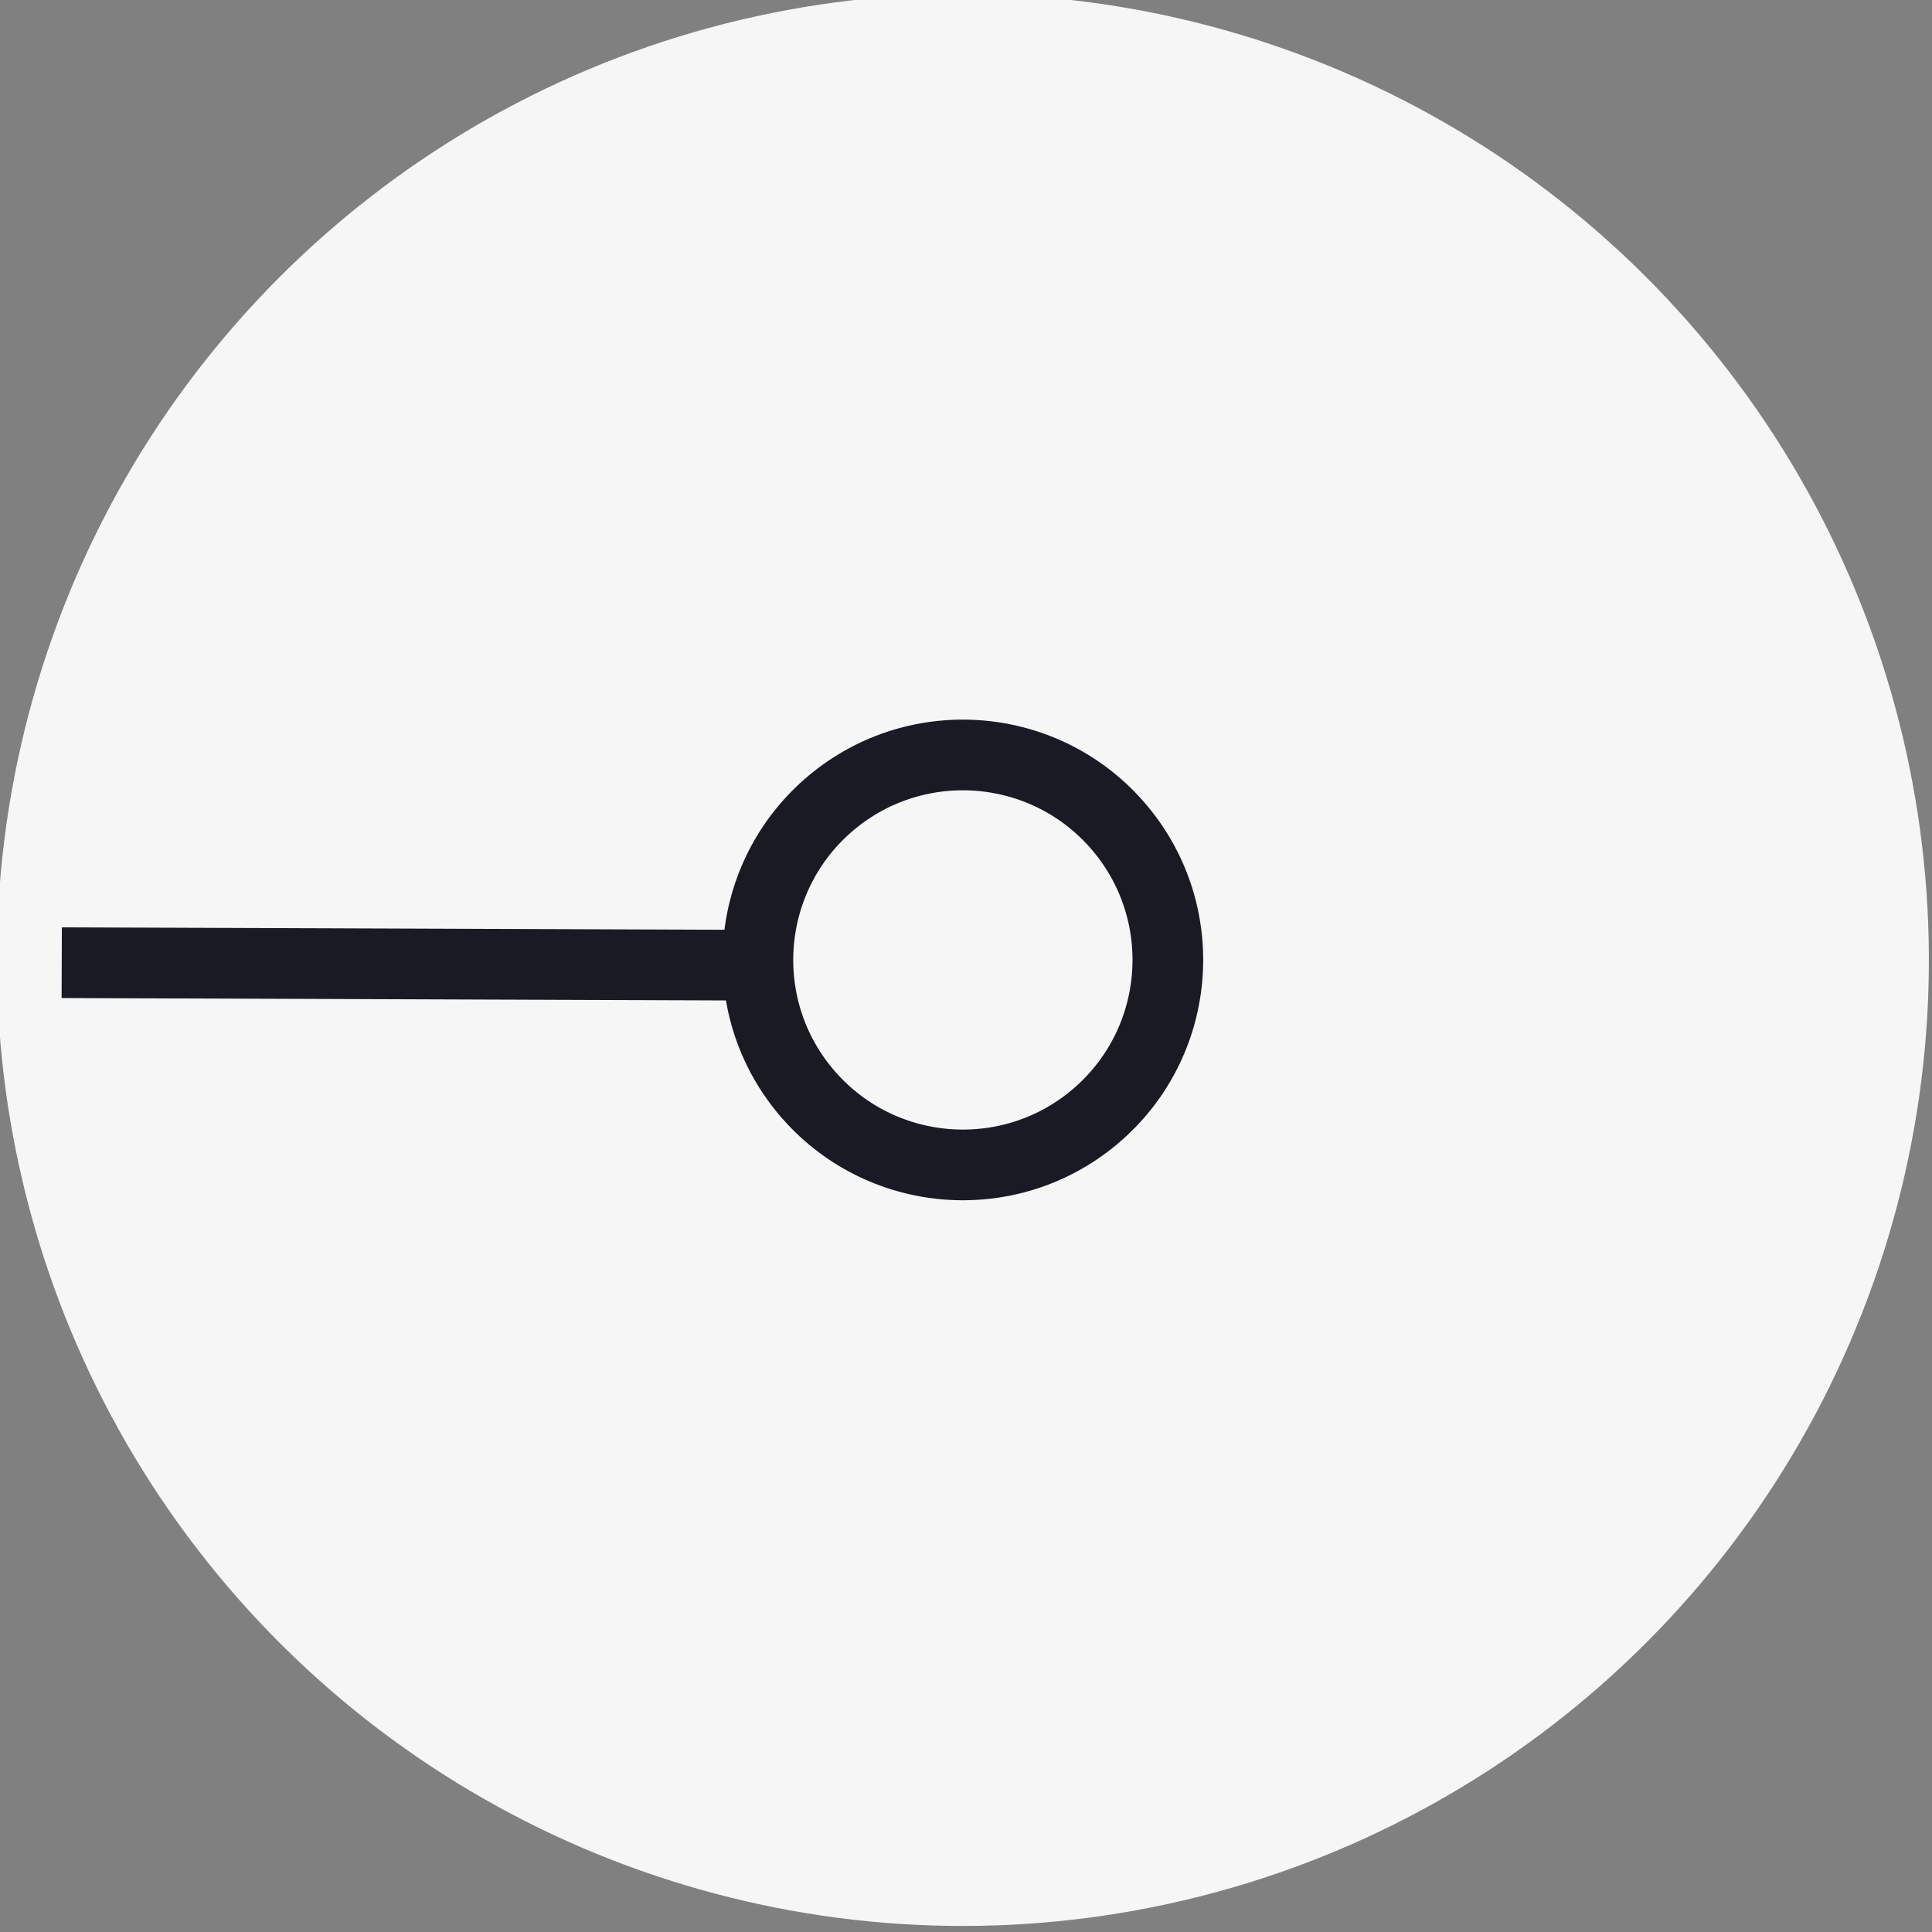
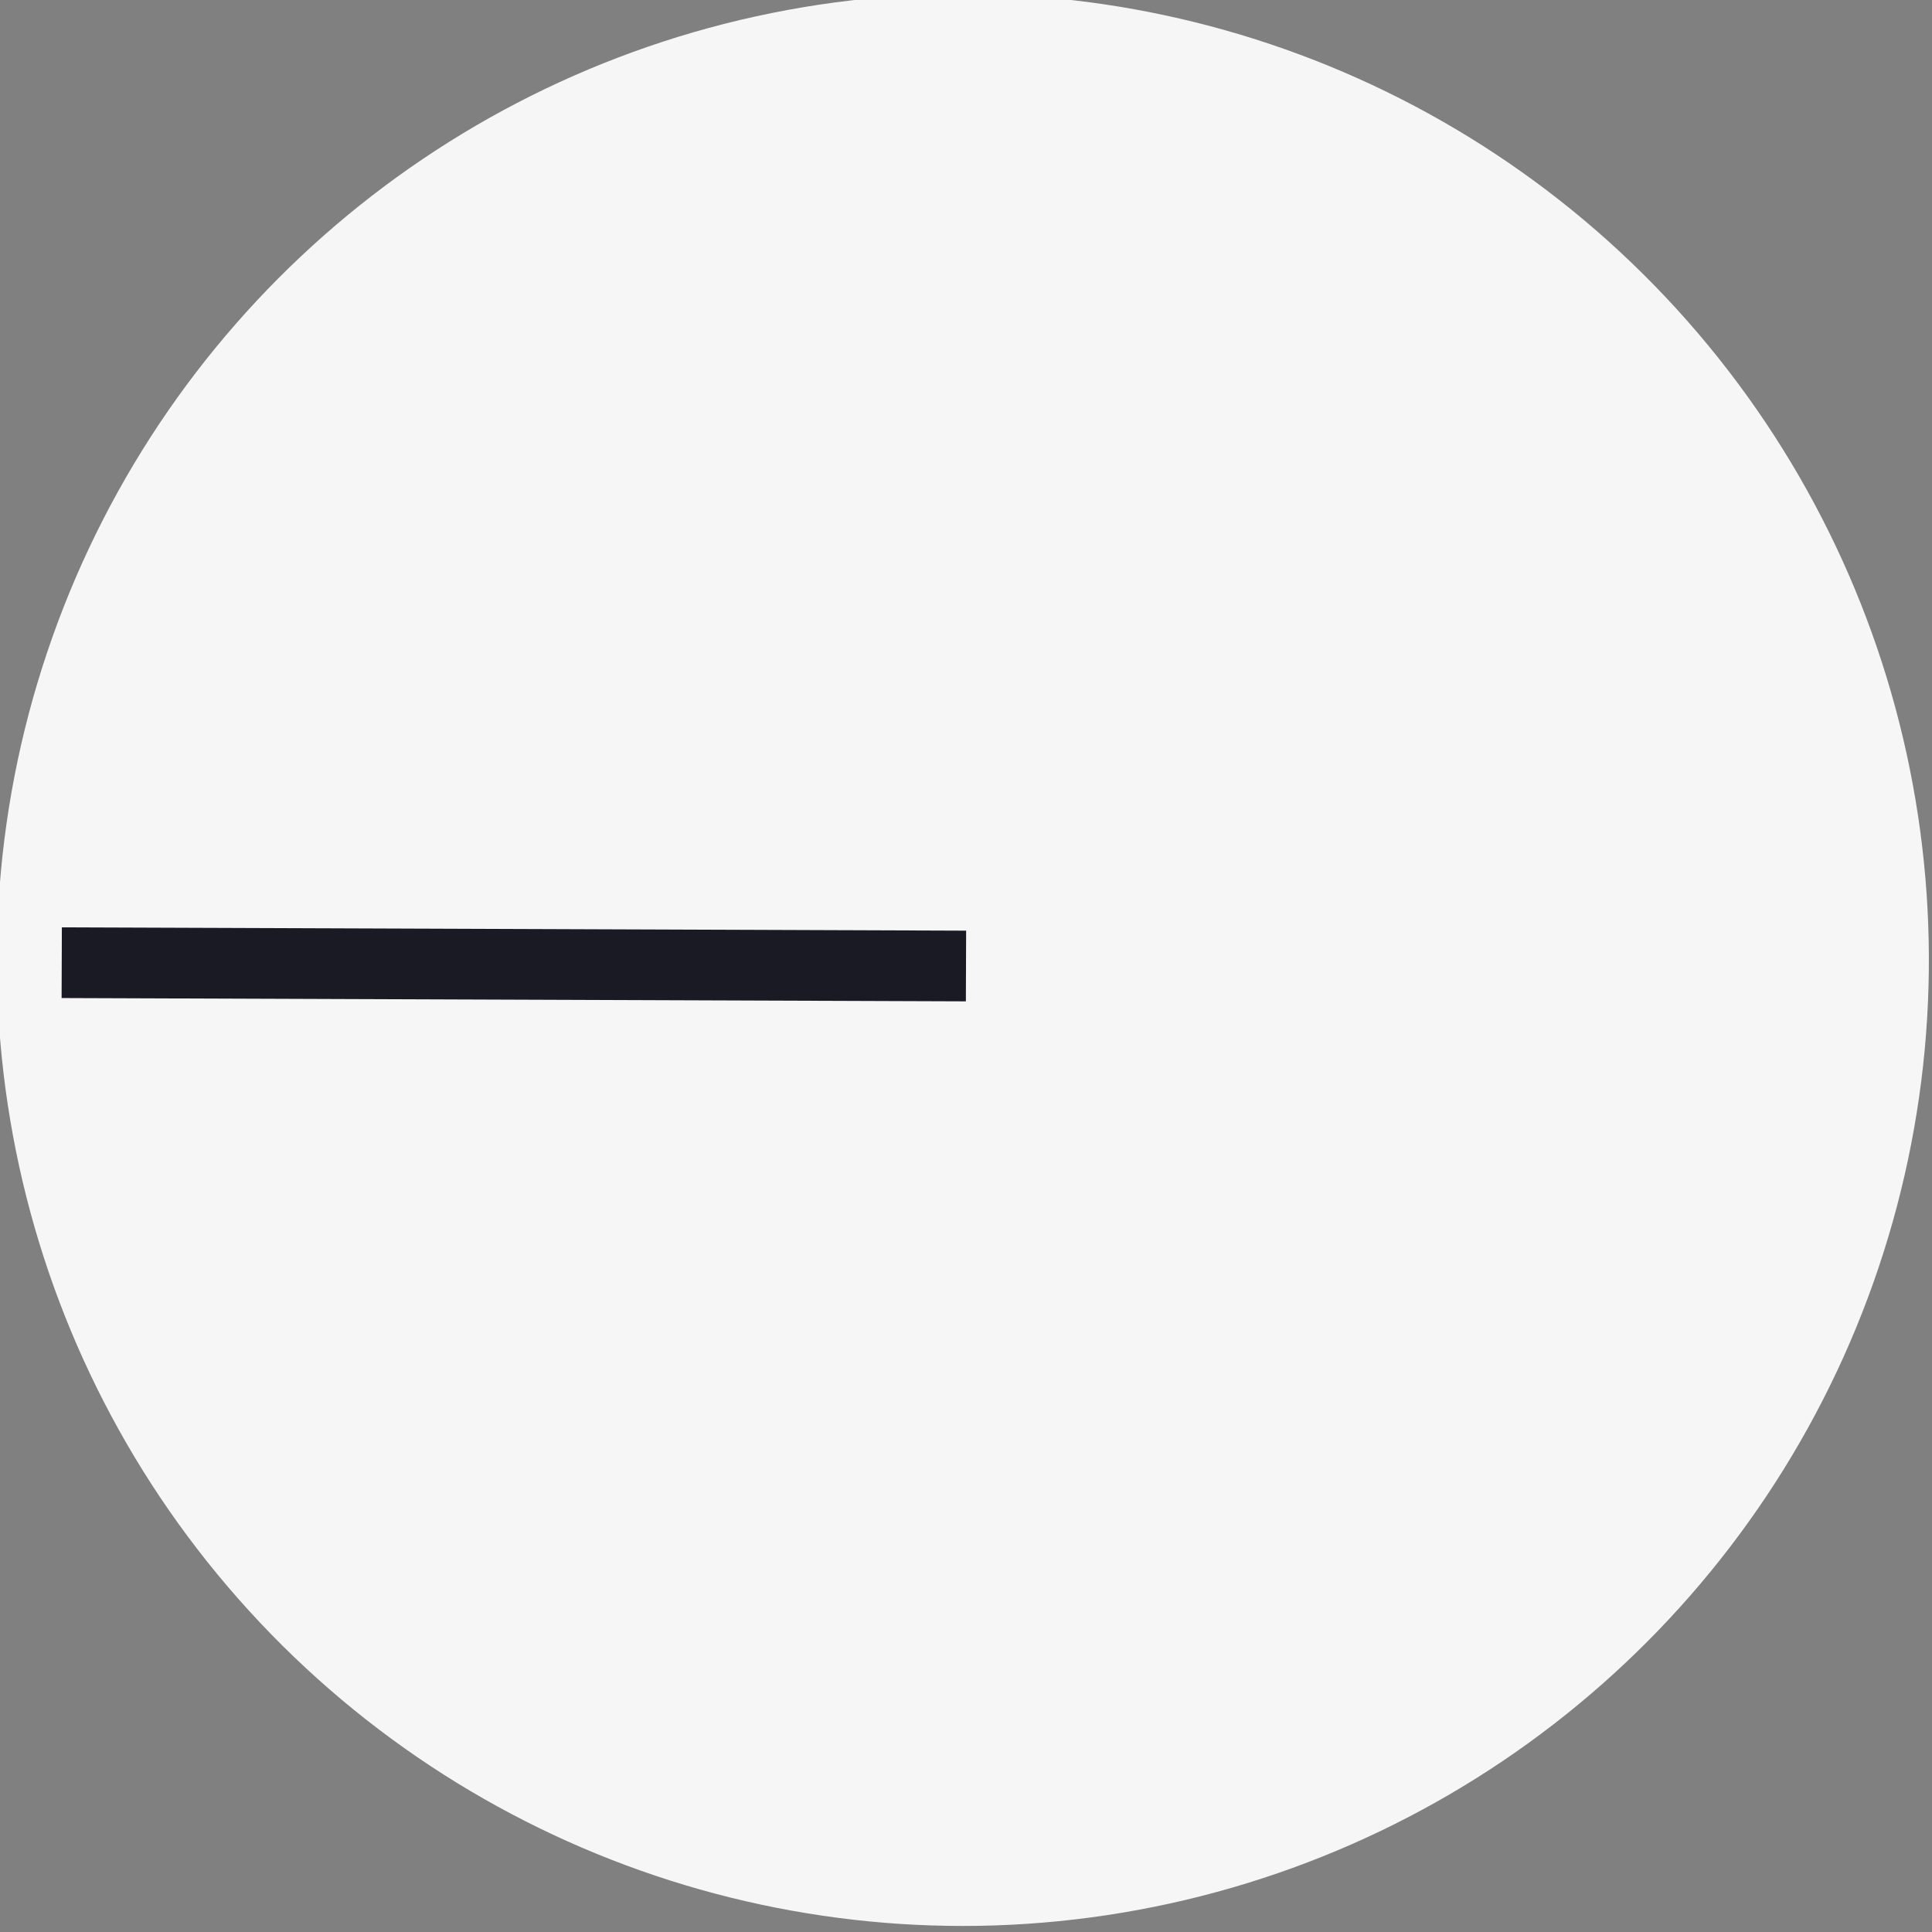
<svg xmlns="http://www.w3.org/2000/svg" id="5dd0f440-f3bc-46f1-96f0-cae99cac59dc" data-name="additional 01" width="41" height="41" viewBox="0 0 41 41">
  <rect x="0" y="0" width="41" height="41" fill="#808080" stroke="none" />
  <title>Machine pointer size 41</title>
  <circle cx="2142.51" cy="462.5" r="20.5" transform="translate(-1892.17 1090.98) rotate(-41.42)" style="fill:#f6f6f6" />
  <line x1="20.5" y1="20.5" x2="1.31" y2="20.43" style="fill:#f6f6f6;stroke:#1a1a24;stroke-miterlimit:10;stroke-width:1.5px" />
-   <circle cx="2142.51" cy="462.5" r="4.35" transform="translate(-1892.17 1090.98) rotate(-41.42)" style="fill:#f6f6f6;stroke:#1a1a24;stroke-miterlimit:10;stroke-width:1.5px" />
</svg>